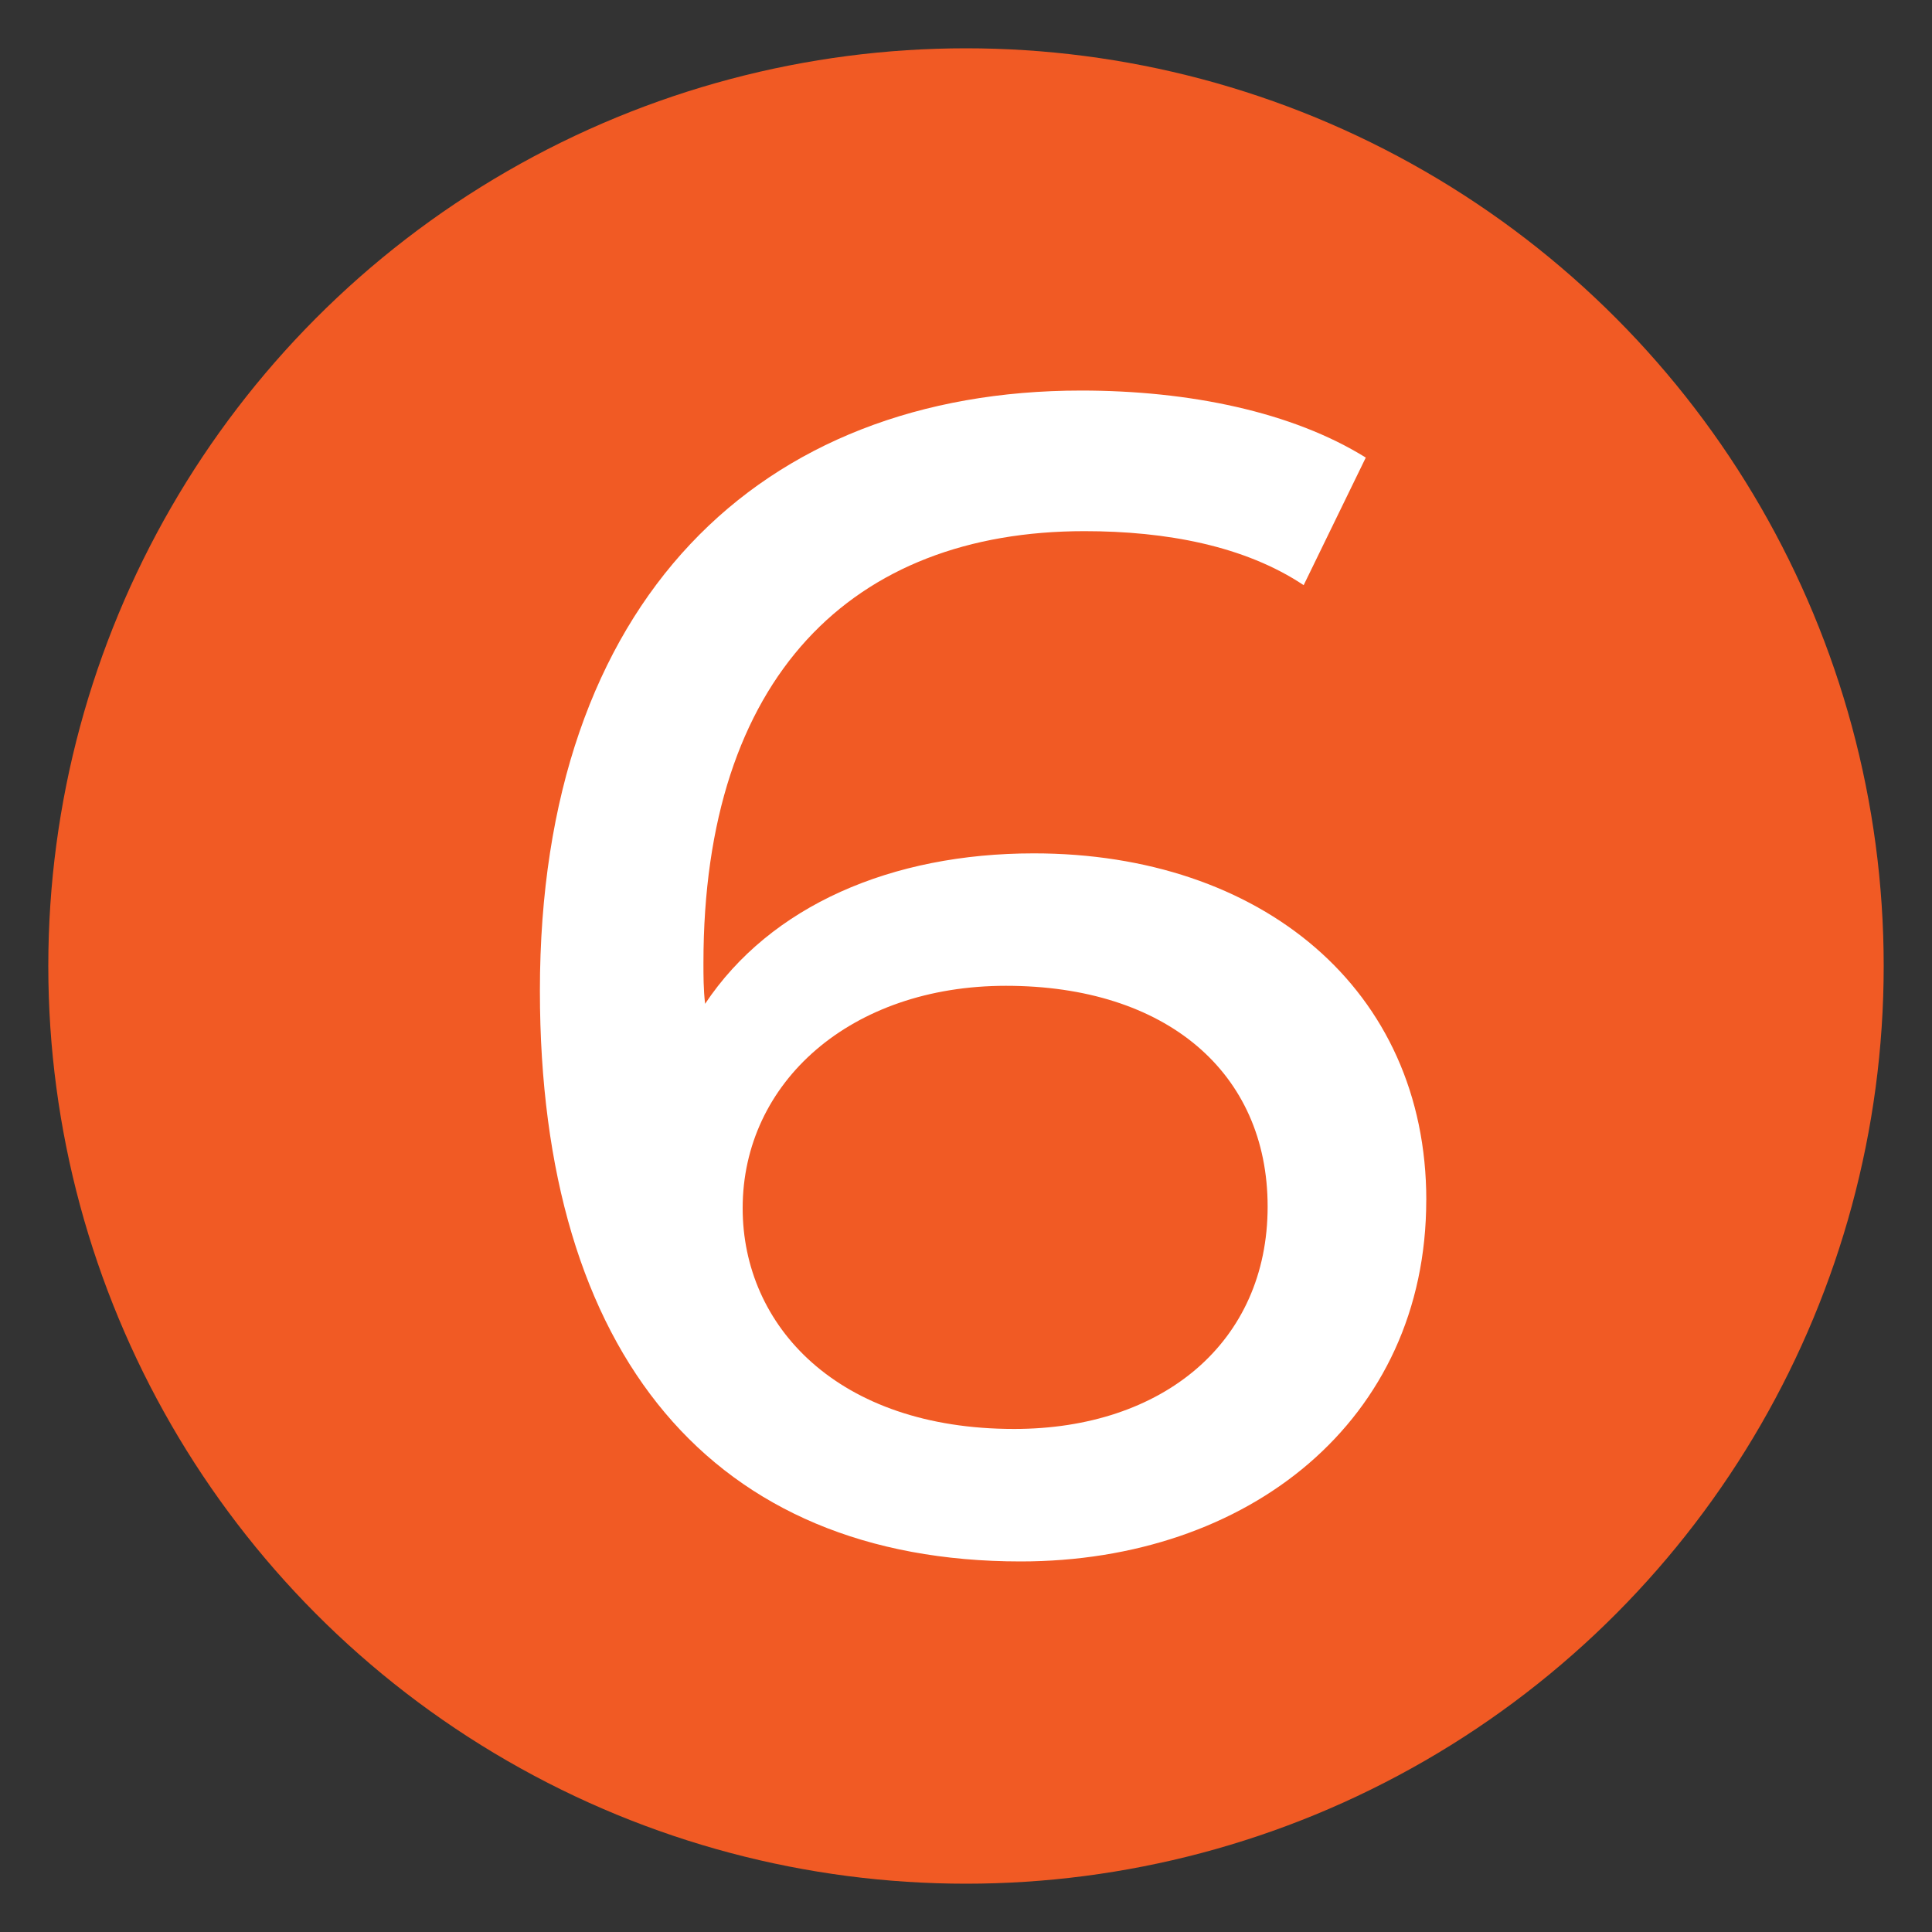
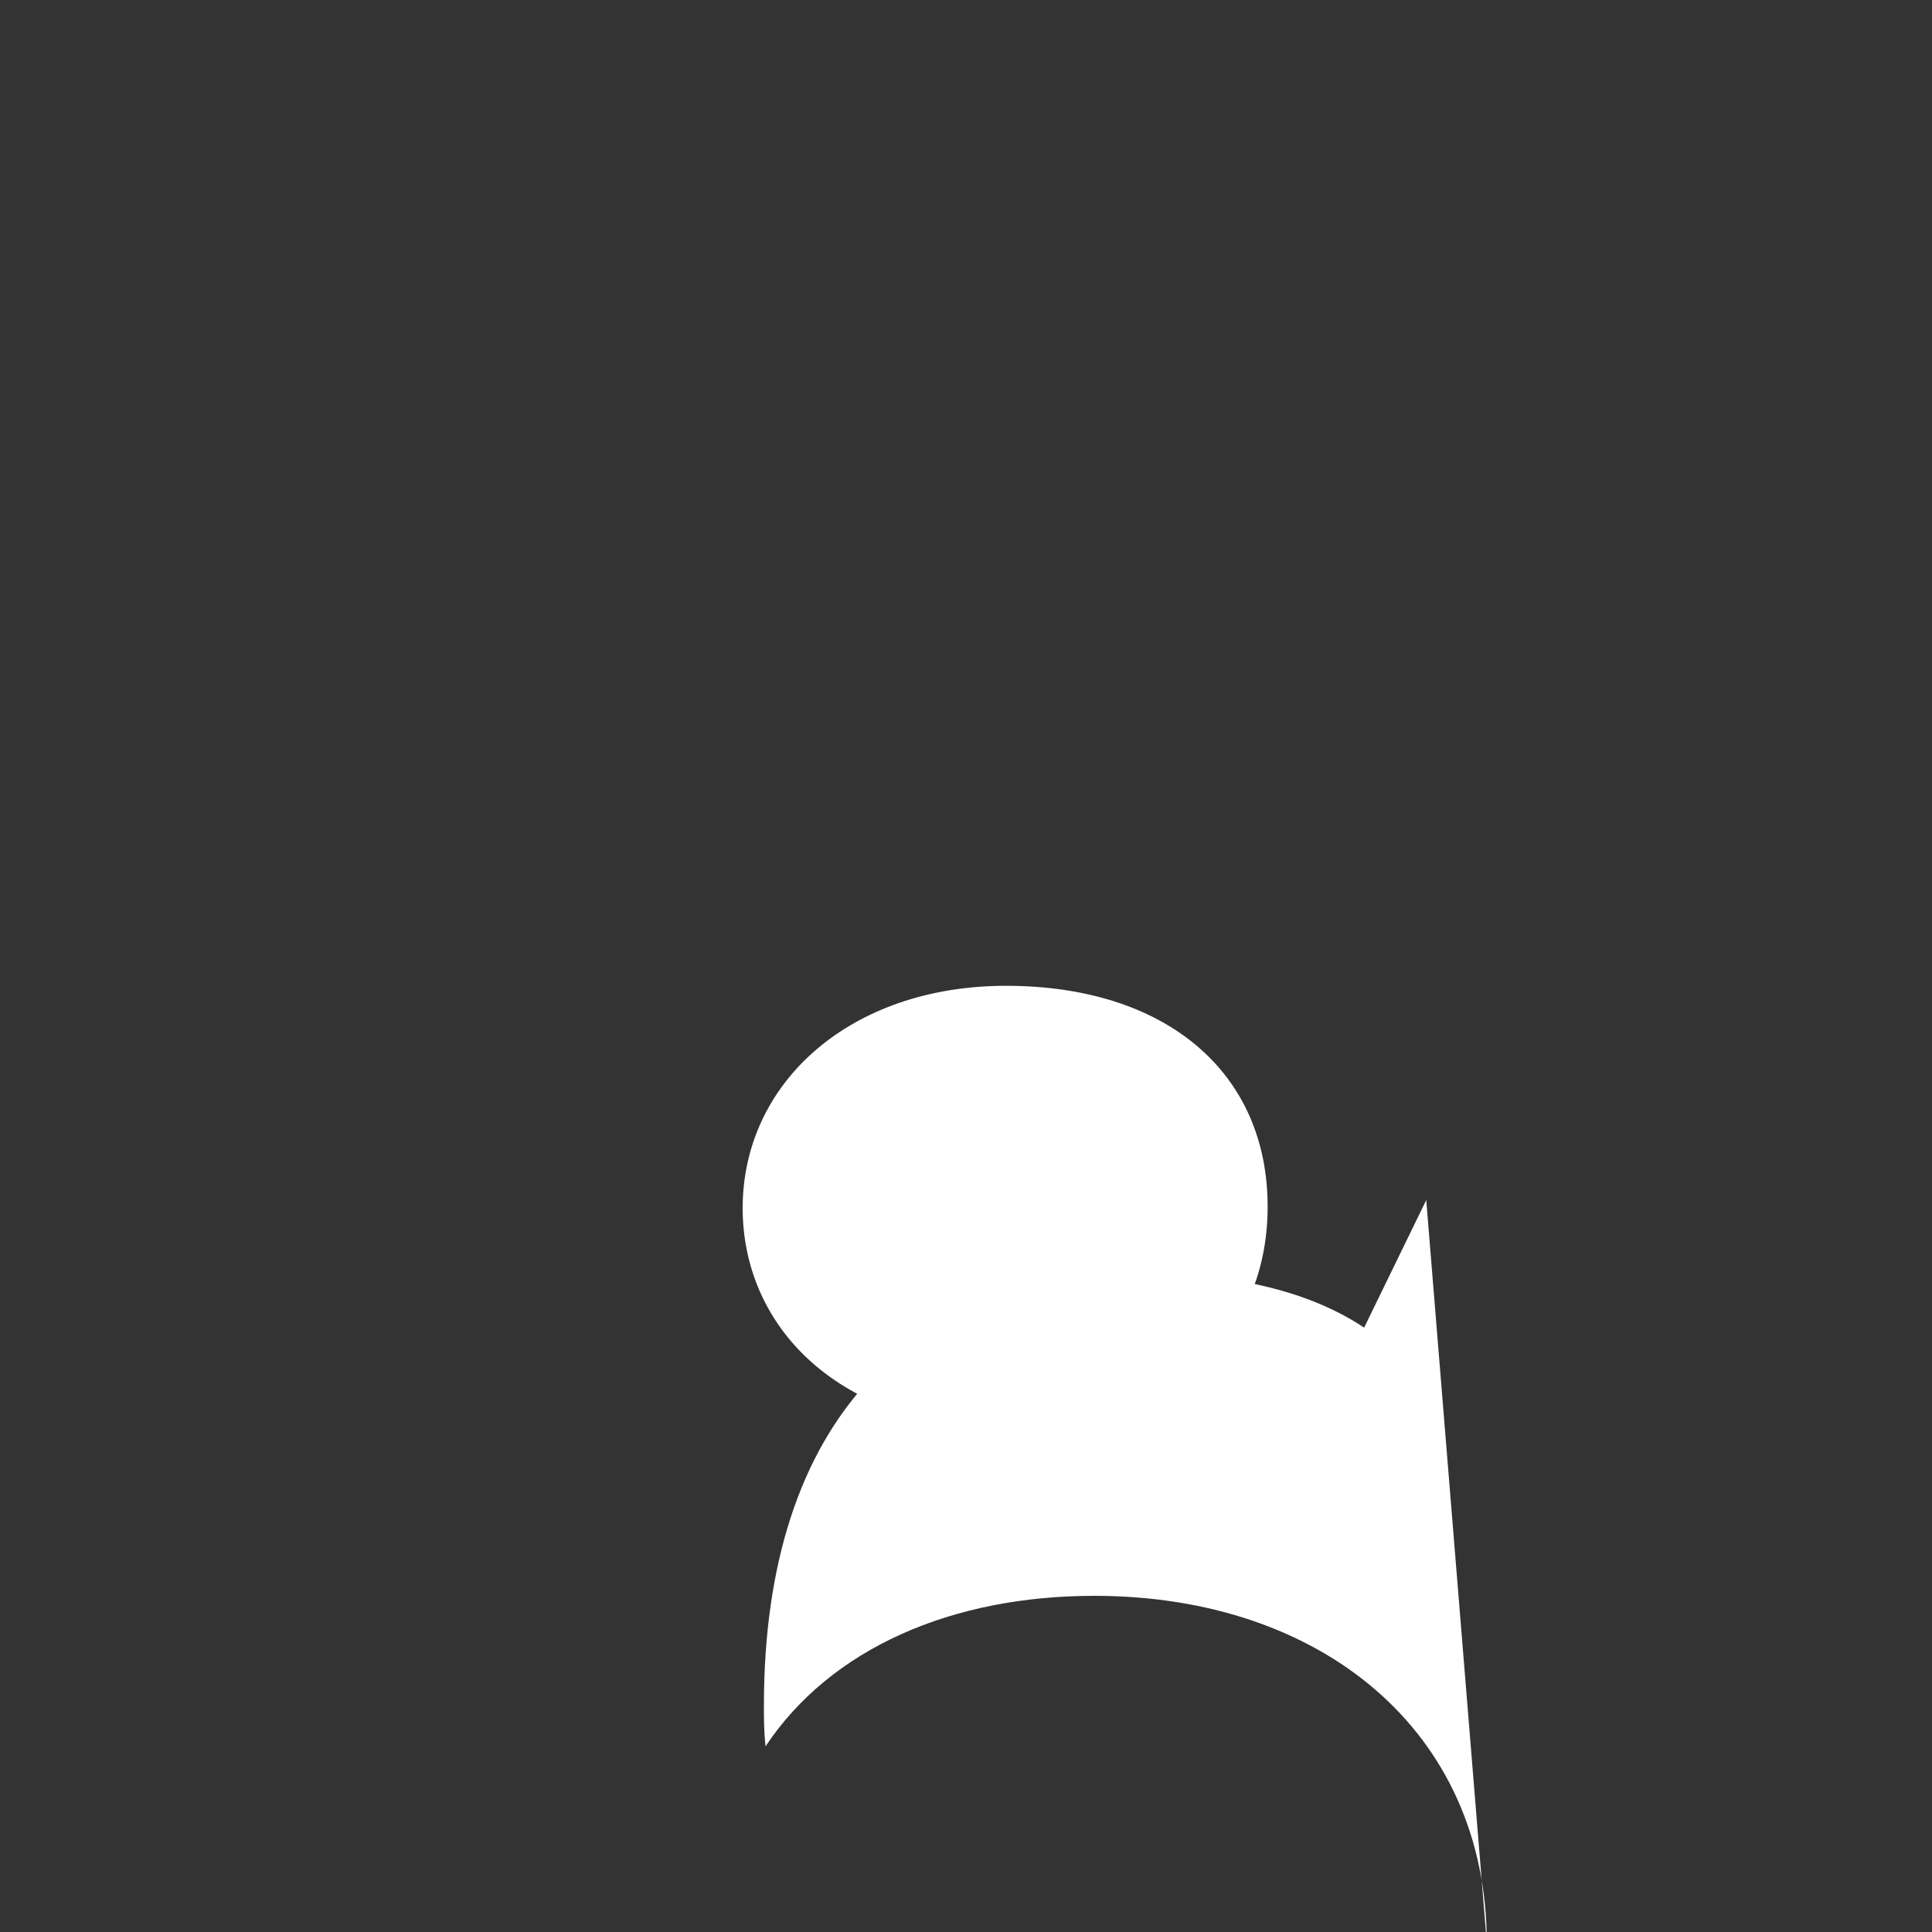
<svg xmlns="http://www.w3.org/2000/svg" id="Calque_1" data-name="Calque 1" viewBox="0 0 40 40">
  <rect x="0" y="0" width="40" height="40" fill="#333333" stroke="none" />
  <defs>
    <style>
      .cls-1 {
        fill: #f15a24;
      }

      .cls-1, .cls-2 {
        stroke-width: 0px;
      }

      .cls-2 {
        fill: #fff;
      }
    </style>
  </defs>
-   <circle class="cls-1" cx="20" cy="20" r="19" />
-   <path class="cls-2" d="M29.529,24.846c0,4.571-3.69,7.482-8.397,7.482-6.365,0-9.954-4.266-9.954-11.816,0-8.092,4.571-12.426,11.207-12.426,2.234,0,4.368.44,5.892,1.388l-1.286,2.641c-1.22-.813-2.845-1.118-4.538-1.118-4.808,0-7.889,3.014-7.889,8.939,0,.271,0,.542.034.847,1.354-2.032,3.859-3.115,6.806-3.115,4.706,0,8.126,2.81,8.126,7.178ZM26.245,24.981c0-2.777-2.1-4.571-5.418-4.571-3.216,0-5.451,1.998-5.451,4.604,0,2.438,1.964,4.571,5.621,4.571,3.081,0,5.248-1.795,5.248-4.604Z" />
+   <path class="cls-2" d="M29.529,24.846l-1.286,2.641c-1.22-.813-2.845-1.118-4.538-1.118-4.808,0-7.889,3.014-7.889,8.939,0,.271,0,.542.034.847,1.354-2.032,3.859-3.115,6.806-3.115,4.706,0,8.126,2.81,8.126,7.178ZM26.245,24.981c0-2.777-2.1-4.571-5.418-4.571-3.216,0-5.451,1.998-5.451,4.604,0,2.438,1.964,4.571,5.621,4.571,3.081,0,5.248-1.795,5.248-4.604Z" />
</svg>